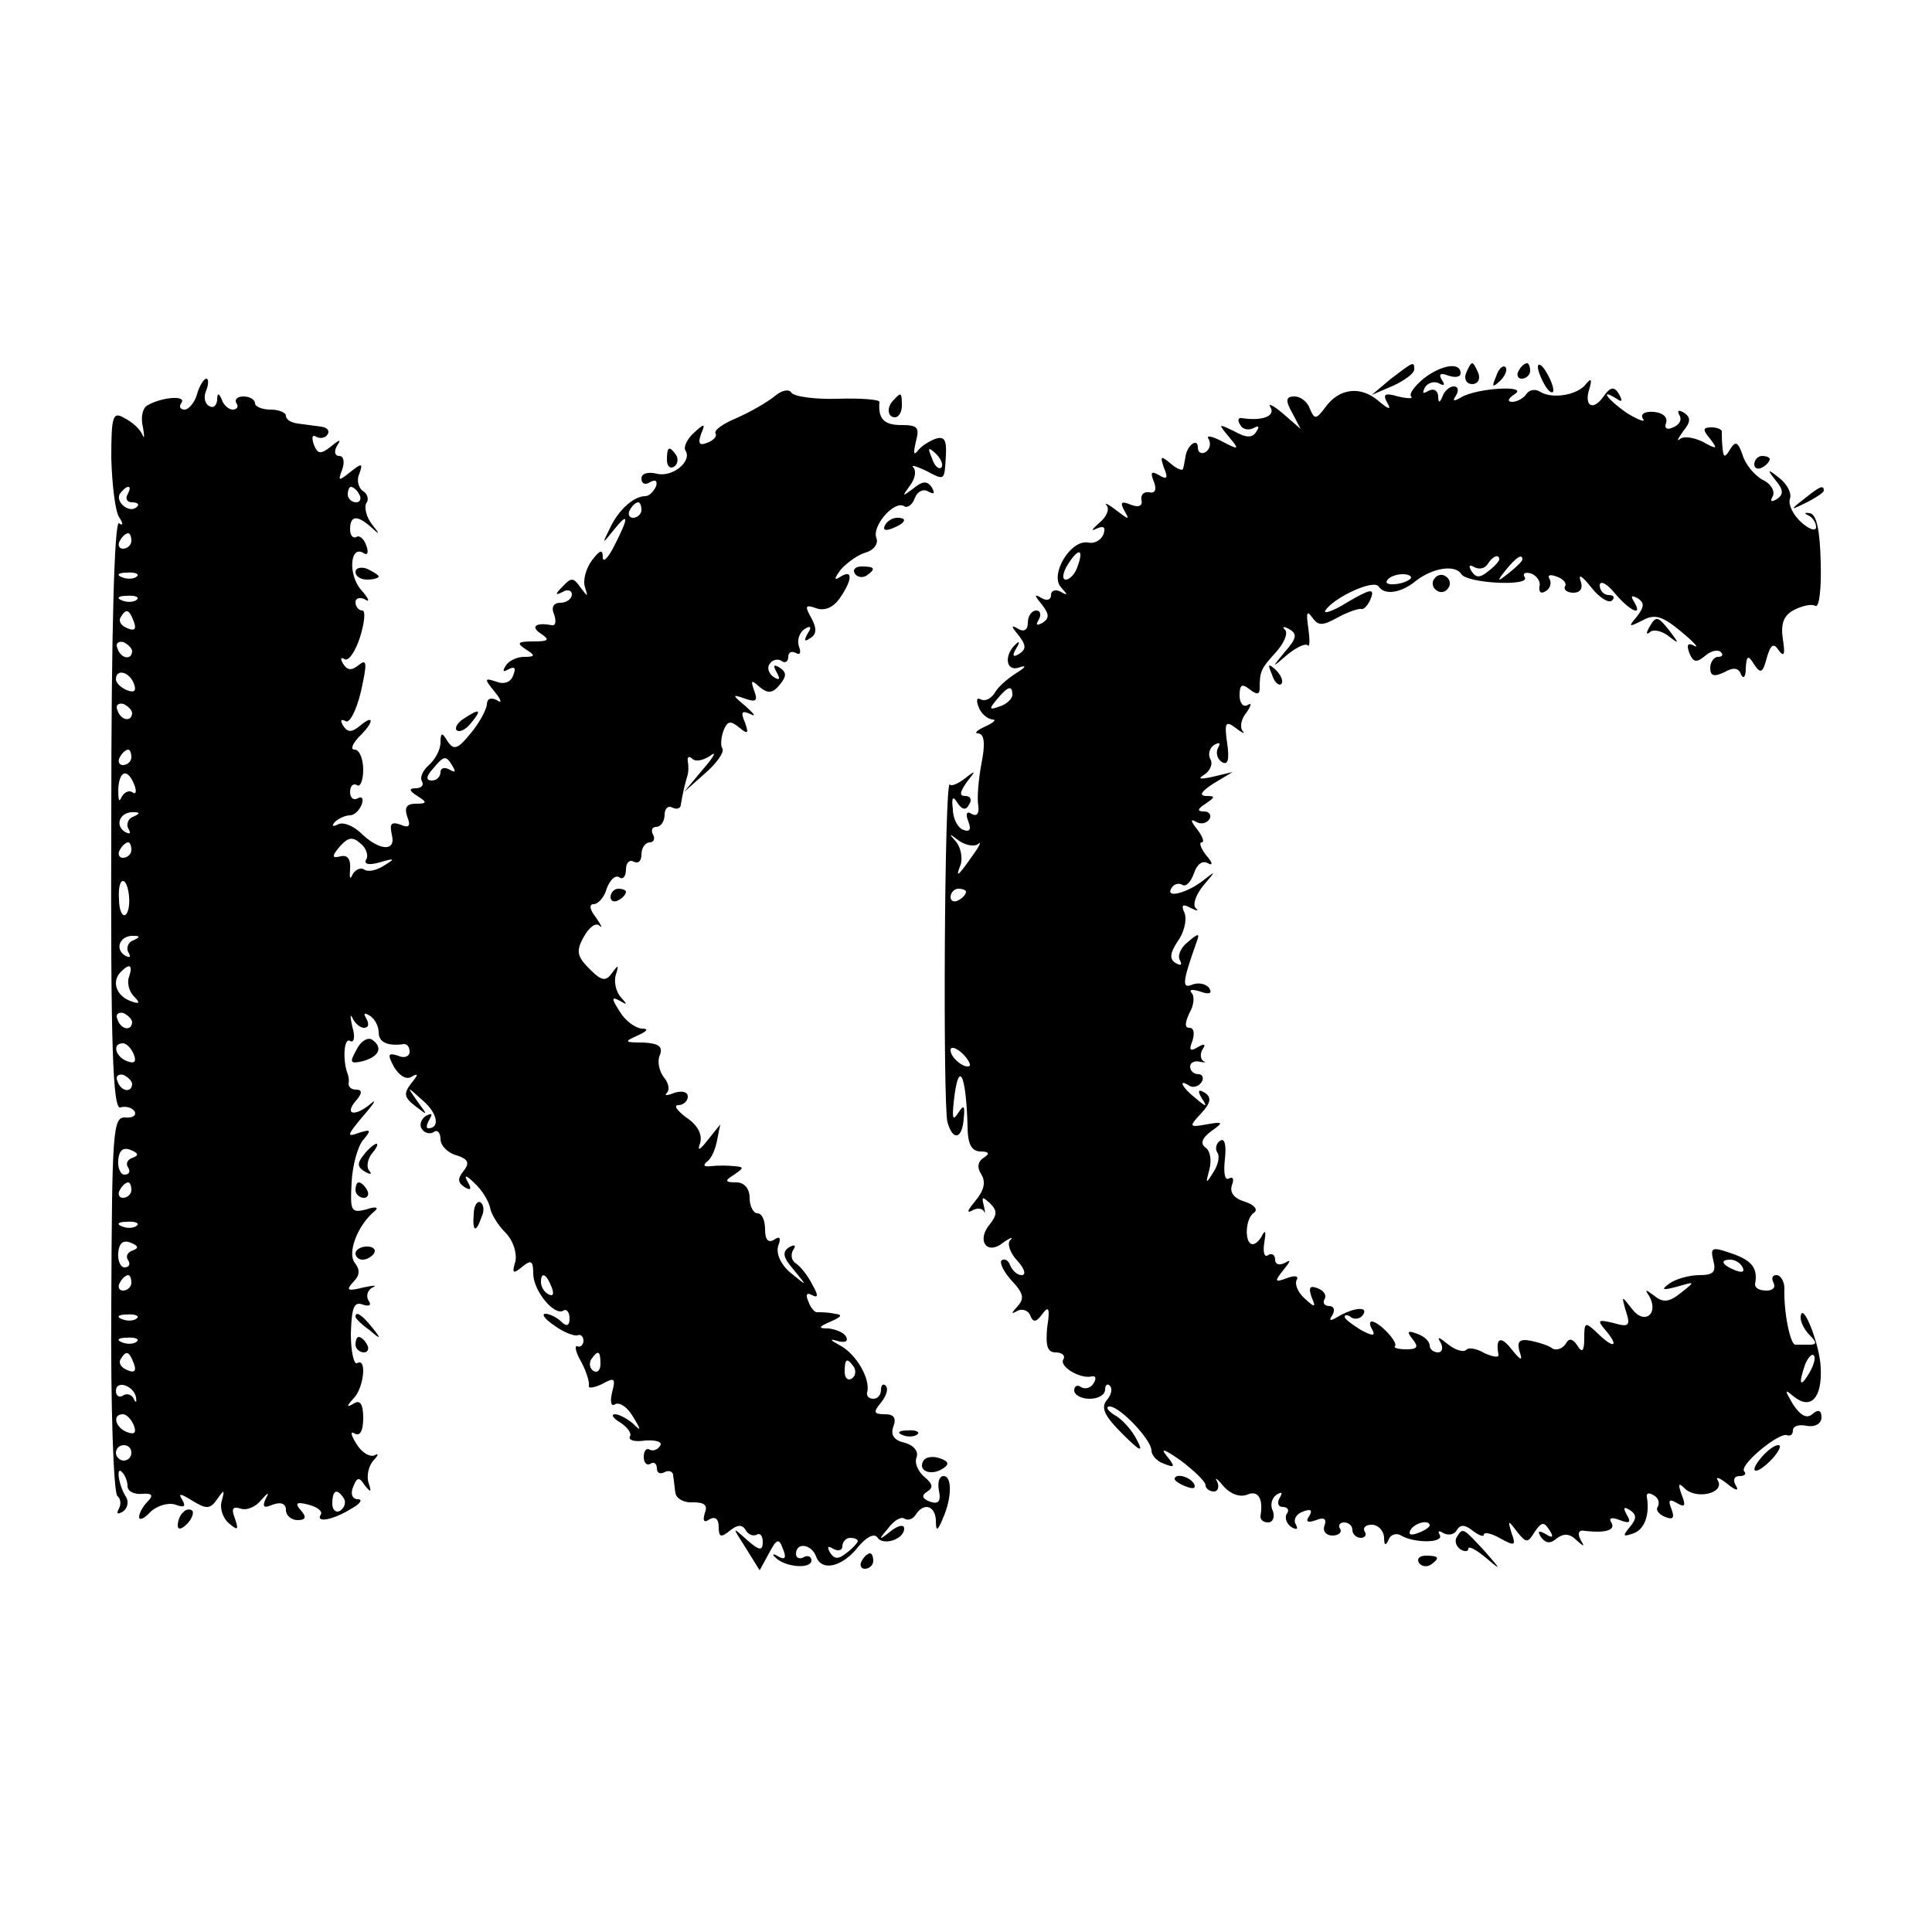
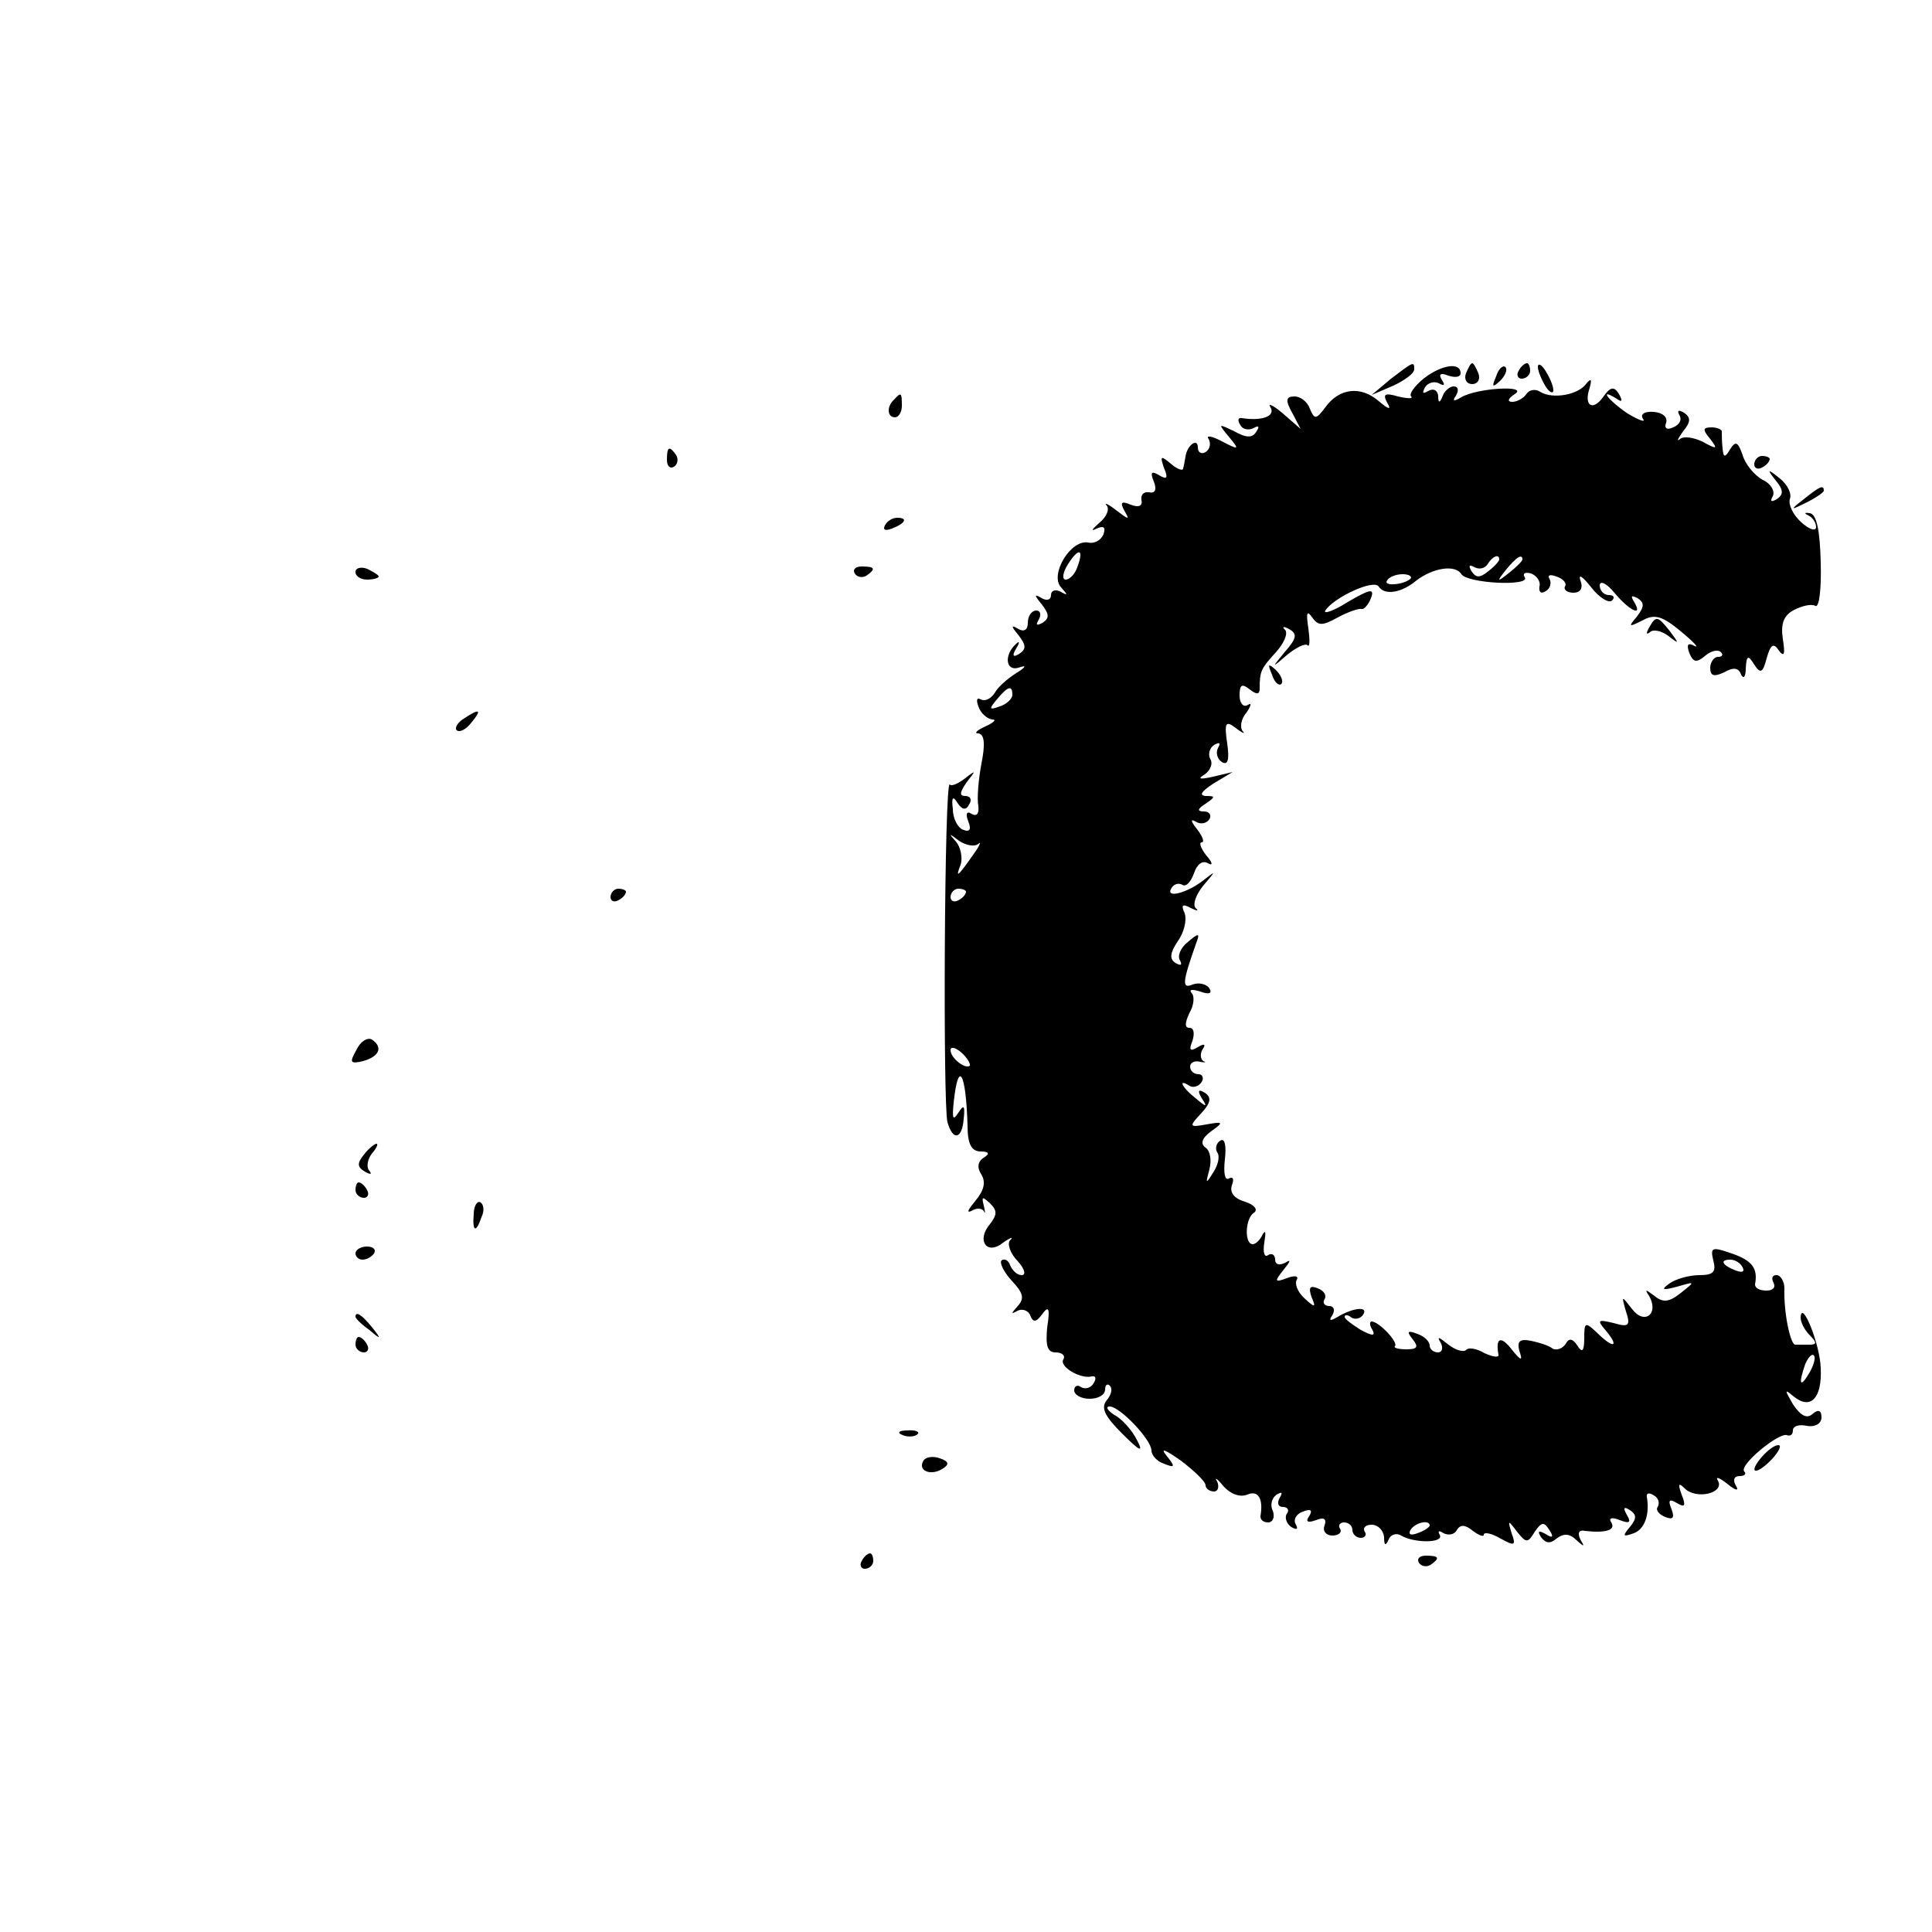
<svg xmlns="http://www.w3.org/2000/svg" version="1.0" width="250pt" height="250pt" viewBox="0 0 250 250" preserveAspectRatio="xMidYMid meet">
  <g transform="translate(0,250) scale(0.1,-0.1)" fill="#000000" stroke="none">
    <path d="M1800 2010 l-25 -21 28 12 c15 7 27 16 27 21 0 11 -1 10 -30 -12z" />
    <path d="M1842 2010 c-12 -10 -19 -20 -16 -23 3 -3 -4 -3 -17 0 -17 5 -20 3 -14 -8 6 -10 2 -9 -11 2 -23 20 -51 17 -69 -8 -12 -16 -14 -16 -20 -2 -3 9 -12 16 -20 16 -11 0 -12 -5 -3 -21 l11 -21 -23 20 c-13 11 -20 14 -16 8 7 -12 -12 -18 -37 -14 -5 1 -6 -3 -2 -9 3 -6 11 -7 17 -4 7 4 8 2 4 -4 -5 -9 -13 -9 -29 0 -21 10 -21 10 -7 -7 14 -17 14 -18 -9 -6 -13 7 -21 8 -17 3 3 -6 2 -13 -4 -17 -5 -3 -10 -1 -10 6 0 13 -14 3 -16 -12 -1 -5 -2 -12 -3 -15 0 -4 -8 -1 -16 6 -13 11 -14 10 -9 -5 6 -14 4 -16 -6 -10 -10 6 -12 4 -7 -8 4 -10 2 -16 -6 -14 -7 1 -11 -3 -10 -10 2 -8 -4 -10 -14 -6 -12 5 -14 3 -8 -8 7 -12 6 -12 -11 1 -10 8 -16 10 -12 6 4 -5 0 -15 -10 -23 -9 -8 -11 -11 -3 -7 9 4 12 2 9 -7 -3 -8 -12 -13 -20 -11 -23 4 -50 -42 -35 -58 9 -10 9 -11 0 -6 -7 4 -13 2 -13 -4 0 -6 -5 -8 -12 -4 -10 6 -10 4 0 -8 10 -13 10 -18 1 -24 -8 -4 -9 -3 -5 4 4 7 2 12 -3 12 -6 0 -11 -7 -11 -16 0 -9 -5 -12 -12 -8 -10 6 -10 4 0 -8 10 -13 10 -18 1 -24 -8 -5 -10 -3 -4 7 5 8 4 10 0 6 -16 -14 -14 -36 3 -31 11 4 10 1 -3 -7 -11 -7 -24 -18 -28 -26 -5 -7 -12 -11 -18 -8 -5 3 -6 -1 -3 -9 3 -9 11 -16 18 -17 6 0 2 -4 -9 -9 -11 -5 -15 -9 -9 -9 8 -1 9 -14 4 -39 -4 -21 -6 -46 -4 -55 1 -10 -2 -14 -9 -10 -6 4 -8 0 -4 -10 4 -10 2 -14 -6 -11 -7 2 -14 14 -14 27 -2 15 0 18 6 8 6 -9 11 -10 15 -2 4 6 2 11 -5 11 -8 0 -7 5 2 18 12 15 12 16 -2 5 -9 -7 -18 -11 -20 -8 -7 6 -9 -415 -3 -437 7 -25 19 -22 21 4 2 18 0 19 -7 8 -7 -11 -8 -7 -6 13 6 57 16 40 18 -30 0 -23 5 -33 17 -33 11 0 12 -3 4 -8 -8 -5 -9 -13 -3 -22 6 -10 3 -21 -8 -34 -9 -11 -12 -16 -5 -13 6 4 13 4 16 0 2 -5 2 -1 0 7 -3 12 -2 12 8 3 10 -10 9 -15 0 -27 -18 -21 -4 -41 17 -24 10 7 14 8 9 3 -4 -4 0 -17 10 -27 9 -10 11 -18 5 -18 -6 0 -12 6 -15 13 -2 6 -7 9 -11 6 -3 -3 3 -15 13 -26 15 -16 17 -23 8 -33 -9 -10 -9 -11 0 -6 6 3 14 0 16 -6 4 -10 8 -9 16 2 8 11 10 7 6 -18 -2 -23 0 -32 11 -32 8 0 13 -4 10 -9 -6 -9 22 -26 37 -22 5 1 6 -3 2 -9 -3 -6 -11 -8 -16 -5 -5 4 -9 1 -9 -4 0 -6 9 -11 20 -11 11 0 20 5 20 12 0 6 3 8 6 5 4 -4 2 -12 -4 -19 -8 -10 -2 -21 20 -43 24 -24 28 -25 19 -8 -6 12 -19 27 -29 32 -9 6 -12 11 -6 11 13 0 54 -43 54 -57 0 -6 7 -14 16 -17 15 -6 15 -4 3 11 -8 10 -1 7 19 -7 17 -13 32 -27 32 -32 0 -4 5 -8 11 -8 5 0 7 6 4 13 -4 6 0 4 8 -6 9 -10 21 -15 31 -11 14 6 21 -5 17 -28 0 -5 4 -8 10 -8 6 0 9 7 6 15 -4 8 -1 17 5 21 7 4 8 3 4 -4 -4 -7 -2 -12 4 -12 6 0 9 -4 5 -9 -3 -5 0 -13 6 -17 7 -4 9 -3 6 3 -4 6 0 14 9 17 10 4 13 2 8 -6 -5 -7 -2 -9 9 -5 10 4 14 2 11 -7 -3 -7 2 -13 10 -13 8 0 13 4 10 9 -3 4 0 8 5 8 6 0 11 -4 11 -10 0 -5 5 -10 11 -10 5 0 8 4 5 8 -3 5 1 9 9 9 8 0 15 -7 16 -16 0 -11 2 -12 6 -3 2 6 10 9 16 5 17 -10 56 -10 50 1 -3 5 -1 6 5 2 6 -3 14 -2 17 4 5 8 11 7 21 -1 8 -6 14 -8 14 -5 0 4 10 2 22 -5 18 -10 20 -9 14 7 -5 17 -5 18 7 2 12 -15 14 -15 23 0 9 13 12 13 19 2 6 -9 4 -11 -5 -5 -9 5 -11 4 -6 -4 6 -8 12 -9 20 -2 9 7 17 7 26 -2 10 -9 11 -9 5 1 -4 8 -2 13 6 11 27 -3 40 1 34 11 -4 6 1 7 11 3 13 -5 15 -3 9 7 -5 9 -4 11 4 6 9 -6 9 -11 0 -22 -10 -12 -9 -13 5 -8 14 5 21 24 17 47 -1 5 3 6 9 2 6 -3 8 -10 5 -15 -3 -4 2 -10 10 -13 10 -4 12 -1 8 10 -5 12 -3 14 7 8 10 -6 12 -4 6 11 -5 14 -4 16 4 8 15 -15 52 -6 43 10 -4 6 2 4 12 -4 11 -9 16 -10 11 -2 -4 7 -2 12 5 12 7 0 9 3 6 6 -7 8 44 50 55 47 5 -2 8 1 8 6 0 6 8 8 18 6 11 -2 19 3 19 11 0 9 -4 11 -12 4 -7 -6 -15 -2 -25 13 -11 19 -11 20 1 10 22 -18 37 -2 35 37 -1 31 -25 90 -26 65 0 -6 5 -16 12 -23 9 -9 9 -12 0 -12 -7 0 -15 0 -19 0 -6 0 -15 40 -14 73 0 9 -5 17 -10 17 -6 0 -7 -4 -4 -10 3 -6 -1 -10 -9 -10 -9 0 -15 3 -15 8 4 21 -4 31 -30 40 -26 9 -28 8 -24 -9 4 -15 0 -19 -18 -19 -13 0 -31 -5 -39 -11 -11 -8 -9 -9 10 -4 24 7 24 7 5 -8 -15 -12 -23 -13 -34 -4 -12 9 -13 9 -7 0 13 -23 -6 -38 -22 -17 -14 18 -14 18 -8 -3 6 -18 4 -21 -16 -15 -21 5 -22 4 -9 -11 17 -21 8 -22 -13 -1 -15 14 -16 13 -16 -8 0 -17 -3 -19 -9 -9 -6 9 -11 10 -15 2 -4 -6 -12 -9 -17 -6 -5 4 -18 8 -28 10 -15 3 -18 -1 -15 -13 5 -14 2 -13 -10 2 -14 18 -21 15 -17 -7 1 -4 -7 -3 -18 2 -10 6 -21 8 -24 4 -4 -3 -14 0 -24 8 -11 9 -14 10 -9 2 4 -7 2 -13 -3 -13 -6 0 -11 4 -11 9 0 5 -7 12 -16 15 -13 5 -14 3 -6 -7 8 -10 6 -13 -8 -13 -11 0 -17 2 -15 4 5 5 -21 32 -30 32 -3 0 -3 -5 1 -11 4 -8 0 -8 -15 0 -11 7 -21 14 -21 17 0 3 4 3 9 -1 5 -3 12 -1 15 4 7 11 -13 9 -33 -3 -10 -6 -12 -5 -7 2 4 7 2 12 -4 12 -6 0 -9 4 -6 9 3 5 -1 11 -9 14 -10 4 -12 1 -8 -11 6 -14 5 -15 -9 -2 -9 8 -13 19 -10 24 3 5 -3 6 -13 2 -16 -6 -16 -4 -4 11 9 11 10 14 2 9 -8 -4 -13 -2 -13 4 0 6 -4 9 -9 6 -5 -4 -7 4 -5 16 2 13 2 17 -2 11 -3 -7 -9 -13 -13 -13 -11 0 -10 34 2 41 5 4 0 10 -12 14 -14 4 -20 12 -17 21 3 8 2 12 -4 9 -5 -3 -7 7 -5 25 2 17 0 28 -6 24 -5 -3 -7 -10 -4 -15 4 -5 1 -17 -5 -26 -10 -16 -10 -15 -5 4 3 12 1 24 -5 28 -7 5 -5 12 7 21 17 12 16 13 -6 9 -22 -4 -23 -3 -7 14 13 14 14 21 5 27 -8 5 -10 3 -4 -7 8 -12 6 -12 -8 0 -18 14 -23 26 -8 16 5 -3 12 -1 16 5 3 5 1 10 -4 10 -6 0 -11 4 -11 10 0 5 6 8 13 6 6 -1 9 -1 4 1 -4 3 -4 10 -1 15 5 7 2 8 -6 3 -10 -6 -12 -4 -7 8 3 10 2 17 -4 17 -6 0 -6 6 0 19 6 10 7 22 3 26 -4 5 1 5 11 2 11 -4 16 -3 12 4 -4 6 -14 8 -22 5 -14 -6 -13 3 5 54 5 13 3 13 -11 1 -9 -7 -14 -18 -10 -24 3 -6 1 -7 -6 -3 -8 5 -7 13 3 28 8 11 12 27 9 36 -5 11 -3 13 8 7 8 -4 11 -4 6 0 -4 5 1 18 10 29 17 20 17 20 -1 6 -21 -16 -49 -23 -40 -9 3 5 9 7 14 4 5 -3 11 4 15 15 4 12 11 17 18 13 7 -4 6 1 -2 10 -7 9 -10 17 -6 17 4 0 1 8 -6 17 -8 10 -9 14 -2 10 6 -4 14 -3 18 3 3 5 0 10 -7 10 -9 0 -9 3 2 10 13 9 13 10 0 10 -9 1 -5 6 10 16 l25 15 -25 -6 c-18 -4 -21 -3 -11 3 7 5 11 14 7 20 -3 6 -1 14 5 18 7 4 9 3 5 -4 -3 -6 -1 -14 5 -18 8 -5 10 3 7 24 -4 27 -2 30 11 20 9 -7 13 -8 9 -4 -4 5 -2 16 5 24 6 9 7 13 2 10 -6 -4 -11 2 -11 12 0 14 3 16 13 8 9 -7 13 -7 13 1 0 23 2 26 21 47 10 11 16 24 12 29 -5 4 -2 5 5 1 11 -6 10 -12 -5 -29 -18 -22 -18 -22 3 -4 11 9 23 15 26 12 3 -3 3 7 1 22 -3 20 -2 24 5 14 8 -11 13 -11 33 0 13 7 27 12 31 11 3 -1 9 6 12 14 5 13 -1 12 -30 -5 -19 -12 -32 -16 -29 -11 11 17 63 41 69 31 8 -12 30 -8 49 8 21 16 50 21 58 8 8 -12 90 -16 82 -4 -3 5 0 7 8 5 8 -3 13 -11 11 -17 -1 -7 2 -10 8 -6 6 3 8 11 5 16 -3 5 1 6 9 3 9 -3 14 -9 11 -13 -2 -4 3 -8 11 -8 9 0 13 6 9 16 -3 9 3 5 14 -9 11 -14 23 -21 27 -17 4 4 2 7 -4 7 -7 0 -12 6 -12 13 1 6 9 2 19 -10 20 -24 38 -32 25 -11 -4 7 -3 8 5 4 9 -6 9 -11 -1 -24 -11 -13 -11 -14 7 -5 16 9 26 6 50 -14 17 -14 24 -22 18 -19 -9 5 -11 2 -7 -9 5 -12 9 -13 20 -4 8 7 17 9 21 5 3 -3 2 -6 -4 -6 -5 0 -10 -7 -10 -14 0 -11 5 -12 18 -6 12 7 19 6 22 -3 3 -6 6 -3 6 8 1 17 3 18 11 5 8 -12 11 -11 16 8 5 18 9 21 16 10 7 -9 8 -4 5 15 -3 20 1 31 15 38 10 5 22 8 27 5 5 -3 8 22 7 56 -1 41 -5 62 -14 64 -7 1 -8 0 -2 -3 5 -2 10 -9 10 -15 0 -6 -9 -3 -19 6 -11 10 -17 23 -15 30 3 7 -3 19 -13 27 -16 13 -17 12 -5 -3 10 -12 10 -18 1 -24 -7 -4 -9 -3 -5 4 3 6 -2 16 -13 21 -11 6 -23 21 -26 32 -6 17 -9 19 -16 8 -7 -12 -9 -11 -10 1 -1 8 -1 18 -1 21 1 3 -6 6 -13 6 -12 0 -12 -3 -2 -15 10 -13 9 -14 -9 -4 -12 6 -25 8 -30 4 -5 -4 -3 0 4 10 10 12 10 18 1 24 -7 4 -9 3 -6 -3 4 -6 0 -13 -8 -16 -8 -4 -12 -1 -9 6 2 7 -4 13 -16 14 -12 1 -18 -3 -14 -9 4 -5 -5 -2 -20 7 -25 17 -38 34 -14 19 7 -5 8 -3 3 6 -6 10 -11 10 -20 -3 -14 -20 -26 -12 -18 11 3 11 2 13 -4 6 -10 -15 -44 -21 -60 -11 -6 4 -14 3 -18 -3 -3 -5 -12 -10 -18 -10 -7 0 -6 4 3 10 19 12 -49 8 -69 -4 -10 -6 -12 -5 -7 2 4 7 3 12 -3 12 -5 0 -12 -6 -14 -12 -4 -10 -6 -10 -6 0 -1 7 -6 10 -13 6 -7 -4 -8 -3 -4 5 4 6 12 8 18 5 7 -4 8 -2 4 4 -5 8 -2 10 8 6 9 -3 16 -2 16 3 0 15 -25 11 -48 -7z m-448 -244 c-3 -9 -10 -16 -15 -16 -5 0 -4 9 3 20 14 22 21 20 12 -4z m546 10 c0 -2 -6 -9 -14 -15 -11 -9 -16 -9 -22 0 -4 7 -3 9 4 5 6 -3 13 -2 17 4 6 10 15 14 15 6z m30 0 c0 -2 -8 -10 -17 -17 -16 -13 -17 -12 -4 4 13 16 21 21 21 13z m-145 -25 c-9 -8 -36 -10 -30 -2 2 4 11 8 20 8 8 0 13 -3 10 -6z m-515 -150 c0 -5 -7 -12 -16 -15 -14 -5 -15 -4 -4 9 14 17 20 19 20 6z m-44 -193 c4 4 2 -2 -6 -13 -21 -30 -24 -32 -17 -14 3 9 0 23 -6 30 -10 11 -9 11 4 1 9 -6 20 -8 25 -4z m-16 -62 c0 -3 -4 -8 -10 -11 -5 -3 -10 -1 -10 4 0 6 5 11 10 11 6 0 10 -2 10 -4z m5 -225 c-6 -5 -25 10 -25 20 0 5 6 4 14 -3 8 -7 12 -15 11 -17z m1000 -261 c3 -6 -1 -7 -9 -4 -18 7 -21 14 -7 14 6 0 13 -4 16 -10z m86 -137 c-12 -20 -14 -14 -5 12 4 9 9 14 11 11 3 -2 0 -13 -6 -23z m-491 -197 c0 -2 -7 -7 -16 -10 -8 -3 -12 -2 -9 4 6 10 25 14 25 6z" />
    <path d="M1897 2017 c-3 -8 1 -14 8 -14 7 0 11 6 8 14 -3 7 -6 13 -8 13 -2 0 -5 -6 -8 -13z" />
    <path d="M1936 2013 c-6 -14 -5 -15 5 -6 7 7 10 15 7 18 -3 3 -9 -2 -12 -12z" />
    <path d="M1965 2020 c-3 -5 -1 -10 4 -10 6 0 11 5 11 10 0 6 -2 10 -4 10 -3 0 -8 -4 -11 -10z" />
    <path d="M1990 2025 c0 -5 5 -17 10 -25 5 -8 10 -10 10 -5 0 6 -5 17 -10 25 -5 8 -10 11 -10 5z" />
-     <path d="M255 1990 c-3 -11 -11 -20 -16 -20 -6 0 -8 4 -4 9 6 10 -27 7 -45 -4 -6 -4 -8 -16 -5 -28 2 -12 2 -16 -1 -9 -3 7 -13 16 -23 21 -15 9 -17 3 -17 -52 1 -34 5 -68 10 -76 6 -9 5 -12 0 -8 -6 3 -10 -141 -10 -378 -1 -300 2 -382 12 -378 6 2 15 0 18 -5 3 -5 -2 -9 -12 -8 -16 1 -17 -18 -18 -242 -1 -133 3 -245 8 -248 4 -3 5 -10 2 -16 -4 -7 -2 -8 5 -4 6 4 8 13 4 19 -10 16 -13 41 -5 32 4 -4 7 -12 7 -18 0 -7 9 -11 19 -10 13 1 15 -2 7 -10 -6 -6 -11 -15 -11 -20 0 -5 7 -2 15 7 9 8 23 12 32 9 11 -4 14 -3 9 6 -6 9 -3 9 13 -1 18 -11 23 -11 32 2 9 13 10 13 6 -2 -3 -9 1 -22 9 -29 12 -10 13 -9 8 6 -5 13 -3 16 7 13 8 -3 20 2 27 11 9 10 11 11 6 2 -5 -11 -3 -13 9 -8 11 4 17 1 17 -7 0 -7 7 -13 15 -13 11 0 12 4 4 13 -8 9 -5 11 10 7 12 -3 19 -9 16 -13 -7 -11 16 -7 40 8 11 6 15 12 8 12 -7 0 -10 7 -6 16 5 13 8 13 15 2 8 -10 9 -9 5 3 -3 9 0 22 6 29 7 7 7 10 2 7 -6 -3 -17 3 -24 15 -7 11 -8 17 -2 13 7 -4 11 4 11 20 0 18 -4 24 -12 19 -10 -6 -10 -4 0 7 13 14 17 53 4 45 -4 -2 -8 15 -8 38 1 34 4 42 15 38 9 -3 12 -1 8 5 -4 6 -1 14 5 17 7 3 2 3 -12 0 -20 -5 -23 -4 -13 7 9 9 9 16 2 25 -10 13 4 49 26 67 6 5 0 6 -11 2 -20 -5 -21 -2 -19 35 1 22 8 47 15 55 11 13 10 14 -6 9 -16 -6 -15 -3 6 22 14 16 18 23 10 16 -20 -17 -35 -15 -20 3 9 10 9 15 1 15 -6 0 -10 3 -10 8 1 4 0 9 -1 12 -7 18 -5 48 3 43 5 -3 7 5 3 18 -3 13 -3 18 0 12 3 -7 10 -13 15 -13 6 0 7 5 3 12 -4 7 -3 8 4 4 7 -4 12 -14 12 -22 0 -13 12 -18 33 -15 4 0 7 -4 7 -10 0 -6 -7 -9 -15 -5 -13 4 -14 2 -5 -15 7 -11 16 -17 23 -12 9 5 8 2 -1 -9 -10 -13 -9 -18 5 -29 17 -13 17 -13 3 6 -14 20 -14 20 7 1 19 -16 23 -36 7 -36 -3 0 -2 5 2 12 4 7 3 8 -5 4 -6 -4 -9 -12 -5 -17 3 -5 10 -7 15 -4 5 4 9 -1 9 -9 0 -8 9 -18 21 -21 15 -5 17 -10 9 -20 -8 -10 -8 -15 1 -21 8 -5 10 -3 4 7 -5 9 -2 9 9 -2 10 -9 18 -23 20 -31 1 -8 10 -23 20 -33 10 -10 15 -26 13 -37 -5 -16 -3 -17 9 -7 11 9 14 8 14 -9 0 -22 27 -55 39 -48 4 3 8 -2 8 -10 0 -10 -4 -11 -11 -4 -5 5 -15 10 -20 10 -6 0 -1 -7 11 -15 12 -9 26 -14 30 -13 4 2 8 -1 8 -7 0 -5 -4 -9 -8 -7 -4 1 -2 -8 5 -20 7 -13 11 -27 10 -31 -1 -4 6 -3 17 2 16 9 18 8 13 -11 -3 -12 -1 -19 4 -15 6 3 16 -4 23 -16 11 -18 11 -20 0 -9 -7 6 -18 12 -23 12 -6 0 -3 -5 7 -11 9 -6 15 -14 12 -18 -2 -5 7 -7 20 -5 14 1 23 -2 19 -7 -3 -5 -9 -7 -13 -5 -4 3 -8 -1 -8 -9 0 -8 4 -12 9 -9 4 3 8 0 8 -6 0 -6 4 -8 10 -5 5 3 11 1 11 -4 1 -6 2 -17 3 -23 1 -7 11 -13 23 -12 15 0 19 -4 15 -14 -3 -10 -1 -13 6 -8 7 4 12 1 12 -10 0 -13 3 -14 14 -5 10 8 16 9 21 1 3 -6 10 -8 14 -6 4 3 8 -1 8 -9 0 -12 -4 -12 -20 2 -20 18 -20 18 -2 -10 l18 -29 12 22 c10 19 13 20 18 6 5 -12 3 -15 -6 -10 -6 4 -9 3 -4 -1 12 -13 47 -16 47 -4 0 5 -5 7 -10 4 -5 -3 -10 -1 -10 4 0 16 20 13 26 -3 7 -20 34 -14 55 13 10 12 20 17 24 12 7 -12 35 -3 35 11 0 6 -8 4 -17 -3 -16 -13 -17 -12 -4 3 7 10 17 16 21 13 5 -3 11 -1 15 5 10 16 25 12 26 -7 0 -15 2 -15 9 2 12 27 12 55 1 55 -6 0 -8 -9 -6 -19 3 -14 -1 -18 -12 -14 -10 4 -11 8 -3 13 8 5 7 10 -4 19 -8 7 -13 18 -10 25 3 8 -4 16 -15 19 -14 3 -19 10 -15 21 4 11 1 16 -11 16 -15 0 -15 3 -5 15 7 9 10 18 6 22 -3 3 -6 1 -6 -5 0 -7 -4 -12 -10 -12 -5 0 -9 3 -8 8 5 17 -14 50 -35 61 -13 7 -14 9 -4 6 10 -3 15 -1 12 5 -3 6 -14 10 -23 11 -14 0 -13 2 3 9 14 6 16 9 5 10 -8 2 -18 2 -22 2 -3 -1 -9 5 -12 14 -4 9 -2 12 5 8 8 -4 8 0 0 14 -6 12 -16 24 -21 27 -6 4 -7 11 -4 17 5 7 2 8 -5 4 -9 -6 -8 -13 6 -29 18 -22 18 -22 -4 -4 -13 11 -19 25 -16 35 4 10 2 13 -5 8 -8 -5 -12 0 -12 13 0 12 -4 21 -10 21 -5 0 -10 9 -10 20 0 12 -7 20 -17 20 -15 0 -16 2 -3 10 13 9 13 10 0 11 -8 1 -22 1 -30 0 -9 -1 -11 1 -5 6 6 4 11 17 13 28 l4 20 -16 -20 c-11 -14 -14 -15 -10 -4 3 11 -3 23 -18 33 -12 9 -17 16 -10 16 6 0 12 5 12 11 0 6 -7 8 -17 5 -10 -4 -14 -4 -10 0 4 4 2 13 -4 20 -6 8 -9 21 -5 29 4 11 -2 15 -22 16 -24 0 -25 1 -7 9 13 6 15 9 5 9 -8 1 -21 10 -28 22 -11 17 -11 20 0 14 10 -6 10 -5 1 5 -6 7 -9 20 -6 29 4 13 3 13 -5 2 -8 -11 -13 -11 -29 5 -16 16 -18 23 -8 41 7 13 16 20 21 15 4 -4 2 1 -5 11 -8 10 -9 17 -3 17 6 0 14 9 17 20 4 11 11 18 16 15 5 -4 9 1 9 10 0 9 5 13 10 10 6 -3 10 1 10 9 0 9 5 16 11 16 5 0 7 5 4 10 -3 6 -1 10 4 10 6 0 11 7 11 16 0 8 5 12 10 9 6 -3 11 -1 11 4 2 12 5 26 9 39 1 4 1 12 0 17 -1 6 2 7 6 3 4 -4 14 -2 23 4 9 7 5 -1 -9 -17 l-25 -30 27 24 c15 13 25 27 23 32 -3 4 -2 14 1 23 5 13 9 14 20 5 12 -10 13 -8 8 6 -6 14 -4 16 7 11 8 -4 5 0 -6 10 -18 15 -18 16 -1 10 14 -5 17 -3 12 10 -5 14 -4 15 7 5 11 -9 17 -8 26 3 9 11 9 16 0 22 -8 5 -9 3 -4 -6 5 -9 4 -11 -4 -6 -6 4 -9 12 -5 17 3 5 10 7 15 4 5 -4 9 -1 9 5 0 6 4 8 10 5 5 -3 7 0 4 8 -3 8 0 18 7 23 8 5 10 3 4 -6 -5 -9 -4 -11 3 -6 9 5 9 13 2 26 -9 16 -8 18 6 13 11 -4 22 1 30 12 17 24 18 39 2 29 -9 -6 -9 -3 0 9 8 9 22 19 32 22 11 3 17 12 14 19 -6 15 23 49 36 41 4 -3 11 2 14 11 3 8 11 12 17 8 8 -4 9 -3 5 5 -6 9 -12 9 -24 -1 -15 -11 -15 -11 -5 3 7 9 9 19 5 24 -4 4 3 2 16 -4 25 -13 24 -14 26 20 1 20 -2 25 -14 21 -8 -3 -19 -10 -23 -16 -5 -6 -5 -1 -2 12 5 19 3 22 -19 22 -22 0 -30 8 -28 30 0 3 -24 5 -54 4 -30 -1 -57 3 -60 8 -3 5 -13 3 -22 -5 -10 -8 -31 -20 -49 -28 -17 -7 -30 -16 -27 -20 2 -4 -3 -9 -11 -12 -10 -4 -12 -1 -8 11 6 14 5 15 -9 2 -9 -8 -14 -19 -11 -23 9 -14 -17 -35 -37 -30 -12 3 -20 0 -20 -6 0 -7 5 -9 11 -5 7 4 10 2 8 -5 -3 -7 -9 -13 -14 -13 -15 0 -35 -18 -46 -42 -10 -20 -10 -21 5 -2 20 25 20 17 1 -20 -8 -16 -15 -23 -15 -15 0 11 -4 9 -14 -4 -8 -11 -12 -26 -9 -35 4 -13 4 -13 -6 0 -9 13 -12 13 -23 1 -10 -10 -10 -12 0 -7 6 4 12 2 12 -3 0 -6 -7 -11 -15 -11 -9 0 -12 -6 -8 -15 3 -9 2 -15 -3 -14 -21 4 -28 -2 -14 -11 12 -8 10 -10 -10 -10 -20 0 -22 -2 -10 -10 13 -8 13 -10 -2 -10 -9 0 -20 -5 -24 -12 -4 -7 -3 -8 4 -4 8 4 10 2 6 -8 -3 -9 -12 -12 -22 -8 -15 5 -16 4 -2 -13 9 -11 10 -16 3 -11 -8 4 -13 2 -13 -6 -1 -7 -10 -24 -21 -37 -17 -21 -22 -22 -30 -10 -7 12 -9 11 -9 -2 0 -9 -7 -22 -15 -29 -8 -7 -12 -16 -9 -21 3 -5 -1 -9 -8 -9 -9 0 -9 -3 2 -10 13 -8 13 -10 -2 -10 -12 0 -15 -5 -11 -17 5 -12 2 -15 -9 -10 -12 4 -14 1 -11 -13 6 -23 -17 -21 -41 3 -10 9 -23 14 -29 10 -7 -3 -8 -2 -4 3 5 5 14 9 20 9 5 0 12 6 15 14 3 8 0 11 -5 8 -5 -3 -10 0 -10 8 0 8 4 12 9 9 4 -3 8 6 8 20 0 14 -5 26 -11 26 -6 0 -3 7 5 16 20 19 21 31 2 15 -11 -9 -16 -9 -22 0 -4 7 -3 9 3 6 5 -4 14 13 20 38 8 36 8 43 -2 35 -10 -8 -15 -8 -21 1 -4 7 -3 9 2 6 5 -3 14 10 20 29 6 19 7 34 3 34 -5 0 -9 5 -9 11 0 5 6 7 13 3 6 -4 4 2 -6 13 -17 20 -14 59 4 47 5 -3 6 2 3 10 -3 9 -9 14 -13 11 -4 -2 -8 2 -8 10 0 18 9 19 27 3 12 -11 12 -10 1 4 -7 9 -10 22 -7 27 4 5 1 13 -5 16 -5 4 -8 14 -4 22 5 14 3 14 -12 2 -15 -12 -16 -12 -10 4 3 9 2 17 -4 17 -6 0 -7 6 -3 13 6 9 4 9 -8 -1 -13 -10 -17 -10 -22 3 -3 9 -2 13 3 10 5 -3 12 -2 15 3 3 5 -1 9 -9 10 -8 1 -22 3 -30 4 -8 1 -15 5 -15 10 0 4 -9 8 -20 8 -11 0 -20 4 -20 8 0 5 -7 9 -15 9 -8 0 -12 -4 -9 -9 3 -4 1 -8 -5 -8 -5 0 -12 6 -14 13 -4 9 -6 9 -6 -1 -1 -7 -5 -11 -11 -7 -5 3 -7 12 -3 20 3 8 3 15 0 15 -3 0 -9 -9 -12 -20z m963 -95 c-3 -3 -9 2 -12 12 -6 14 -5 15 5 6 7 -7 10 -15 7 -18z m-1053 -35 c-3 -5 -1 -10 6 -10 7 0 10 -3 6 -6 -9 -9 -28 6 -22 17 4 5 8 9 11 9 3 0 2 -4 -1 -10z m300 0 c3 -5 1 -10 -4 -10 -6 0 -11 5 -11 10 0 6 2 10 4 10 3 0 8 -4 11 -10z m365 -20 c0 -5 -5 -10 -11 -10 -5 0 -7 5 -4 10 3 6 8 10 11 10 2 0 4 -4 4 -10z m-660 -40 c0 -5 -5 -10 -11 -10 -5 0 -7 5 -4 10 3 6 8 10 11 10 2 0 4 -4 4 -10z m7 -46 c-3 -3 -12 -4 -19 -1 -8 3 -5 6 6 6 11 1 17 -2 13 -5z m0 -30 c-3 -3 -12 -4 -19 -1 -8 3 -5 6 6 6 11 1 17 -2 13 -5z m-4 -28 c4 -10 1 -13 -8 -9 -8 3 -12 9 -9 14 7 12 11 11 17 -5z m-2 -39 c-1 -12 -15 -9 -19 4 -3 6 1 10 8 8 6 -3 11 -8 11 -12z m2 -41 c4 -10 1 -13 -9 -9 -7 3 -14 9 -14 14 0 14 17 10 23 -5z m-2 -39 c-1 -12 -15 -9 -19 4 -3 6 1 10 8 8 6 -3 11 -8 11 -12z m-1 -57 c0 -5 -5 -10 -11 -10 -5 0 -7 5 -4 10 3 6 8 10 11 10 2 0 4 -4 4 -10z m416 -12 c4 -7 3 -8 -4 -4 -7 4 -12 2 -12 -3 0 -6 -5 -11 -11 -11 -8 0 -8 5 1 15 15 18 17 18 26 3z m-412 -24 c3 -8 2 -13 -3 -9 -5 3 -11 -1 -14 -7 -3 -7 -4 -3 -4 10 1 25 12 29 21 6z m-2 -41 c-6 -2 -9 -10 -6 -15 4 -7 2 -8 -5 -4 -13 9 -5 26 12 25 9 0 8 -2 -1 -6z m302 -55 c-4 -6 3 -8 17 -4 20 6 21 5 6 -4 -9 -6 -21 -9 -26 -5 -5 3 -12 -1 -15 -7 -3 -7 -4 -4 -3 7 1 13 -3 19 -12 17 -12 -3 -12 0 -1 13 10 11 16 13 26 4 8 -6 11 -16 8 -21z m-304 12 c0 -5 -5 -10 -11 -10 -5 0 -7 5 -4 10 3 6 8 10 11 10 2 0 4 -4 4 -10z m-3 -60 c1 -11 -1 -22 -5 -24 -4 -2 -8 7 -8 20 -1 13 1 24 5 24 4 0 7 -9 8 -20z m5 -57 c-6 -2 -9 -10 -6 -15 4 -7 2 -8 -5 -4 -13 9 -5 26 12 25 9 0 8 -2 -1 -6z m-5 -47 c-3 -7 0 -19 6 -25 9 -9 8 -11 -5 -6 -18 7 -24 26 -11 38 11 11 15 8 10 -7z m4 -59 c-1 -12 -15 -9 -19 4 -3 6 1 10 8 8 6 -3 11 -8 11 -12z m2 -41 c4 -10 1 -13 -9 -9 -15 6 -19 23 -5 23 5 0 11 -7 14 -14z m-2 -39 c-1 -12 -15 -9 -19 4 -3 6 1 10 8 8 6 -3 11 -8 11 -12z m1 -95 c-7 -2 -10 -8 -6 -13 3 -5 1 -9 -5 -9 -5 0 -9 9 -8 19 1 12 6 17 16 13 10 -4 11 -7 3 -10z m-2 -42 c0 -5 -5 -10 -11 -10 -5 0 -7 5 -4 10 3 6 8 10 11 10 2 0 4 -4 4 -10z m7 -46 c-3 -3 -12 -4 -19 -1 -8 3 -5 6 6 6 11 1 17 -2 13 -5z m-5 -32 c-7 -2 -10 -8 -6 -13 3 -5 1 -9 -5 -9 -5 0 -9 9 -8 19 1 12 6 17 16 13 10 -4 11 -7 3 -10z m-2 -42 c0 -5 -5 -10 -11 -10 -5 0 -7 5 -4 10 3 6 8 10 11 10 2 0 4 -4 4 -10z m544 -6 c3 -8 2 -12 -4 -9 -6 3 -10 10 -10 16 0 14 7 11 14 -7z m-537 -40 c-3 -3 -12 -4 -19 -1 -8 3 -5 6 6 6 11 1 17 -2 13 -5z m0 -30 c-3 -3 -12 -4 -19 -1 -8 3 -5 6 6 6 11 1 17 -2 13 -5z m-4 -28 c4 -10 1 -13 -8 -9 -8 3 -12 9 -9 14 7 12 11 11 17 -5z m604 -1 c0 -8 -4 -12 -9 -9 -5 3 -6 10 -3 15 9 13 12 11 12 -6z m328 -4 c3 -5 2 -12 -3 -15 -5 -3 -9 1 -9 9 0 17 3 19 12 6z m-929 -39 c1 -7 0 -8 -3 -2 -2 5 -9 8 -14 4 -5 -3 -9 0 -9 6 0 15 23 7 26 -8z m-3 -36 c4 -10 1 -13 -9 -9 -15 6 -19 23 -5 23 5 0 11 -7 14 -14z m-3 -36 c0 -5 -4 -10 -10 -10 -5 0 -10 5 -10 10 0 6 5 10 10 10 6 0 10 -4 10 -10z m275 -59 c3 -5 1 -12 -5 -16 -5 -3 -10 1 -10 9 0 18 6 21 15 7z m665 -55 c0 -2 -6 -9 -14 -15 -11 -9 -16 -9 -22 0 -4 8 -3 9 4 5 7 -4 12 -2 12 3 0 6 5 11 10 11 6 0 10 -2 10 -4z" />
    <path d="M1157 1983 c-10 -9 -9 -23 1 -23 5 0 9 7 9 15 0 17 -1 18 -10 8z" />
    <path d="M863 1905 c0 -8 4 -12 9 -9 5 3 6 10 3 15 -9 13 -12 11 -12 -6z" />
    <path d="M2270 1899 c0 -5 5 -7 10 -4 6 3 10 8 10 11 0 2 -4 4 -10 4 -5 0 -10 -5 -10 -11z" />
    <path d="M2334 1854 c-18 -14 -18 -15 4 -4 12 6 22 13 22 15 0 8 -5 6 -26 -11z" />
    <path d="M1145 1820 c-3 -6 1 -7 9 -4 18 7 21 14 7 14 -6 0 -13 -4 -16 -10z" />
    <path d="M460 1760 c0 -6 7 -10 15 -10 8 0 15 2 15 4 0 2 -7 6 -15 10 -8 3 -15 1 -15 -4z" />
    <path d="M1106 1758 c3 -5 10 -6 15 -3 13 9 11 12 -6 12 -8 0 -12 -4 -9 -9z" />
-     <path d="M1856 1751 c-4 -5 -2 -12 3 -15 5 -4 12 -2 15 3 4 5 2 12 -3 15 -5 4 -12 2 -15 -3z" />
    <path d="M2134 1688 c-4 -7 -4 -10 1 -6 4 4 15 2 24 -5 14 -11 14 -10 2 6 -16 20 -18 21 -27 5z" />
    <path d="M1646 1627 c3 -10 9 -15 12 -12 3 3 0 11 -7 18 -10 9 -11 8 -5 -6z" />
    <path d="M600 1570 c-8 -5 -12 -12 -9 -15 4 -3 12 1 19 10 14 17 11 19 -10 5z" />
    <path d="M790 1339 c0 -5 5 -7 10 -4 6 3 10 8 10 11 0 2 -4 4 -10 4 -5 0 -10 -5 -10 -11z" />
    <path d="M461 1141 c-9 -16 -8 -18 9 -14 21 6 26 18 11 28 -6 3 -15 -3 -20 -14z" />
    <path d="M471 1006 c-9 -11 -9 -16 1 -22 7 -4 10 -4 6 1 -4 4 -3 14 3 22 6 7 9 13 6 13 -2 0 -10 -6 -16 -14z" />
    <path d="M460 960 c0 -5 5 -10 11 -10 5 0 7 5 4 10 -3 6 -8 10 -11 10 -2 0 -4 -4 -4 -10z" />
    <path d="M613 929 c-2 -23 3 -25 10 -4 4 8 3 16 -1 19 -4 3 -9 -4 -9 -15z" />
    <path d="M460 878 c0 -4 4 -8 9 -8 6 0 12 4 15 8 3 5 -1 9 -9 9 -8 0 -15 -4 -15 -9z" />
    <path d="M460 796 c0 -2 8 -10 18 -17 15 -13 16 -12 3 4 -13 16 -21 21 -21 13z" />
    <path d="M460 760 c0 -5 5 -10 11 -10 5 0 7 5 4 10 -3 6 -8 10 -11 10 -2 0 -4 -4 -4 -10z" />
    <path d="M1168 643 c7 -3 16 -2 19 1 4 3 -2 6 -13 5 -11 0 -14 -3 -6 -6z" />
    <path d="M2280 615 c-19 -22 -8 -25 13 -3 9 10 13 18 8 18 -5 0 -14 -7 -21 -15z" />
    <path d="M1195 610 c-8 -13 9 -20 24 -11 10 6 9 10 -3 14 -8 3 -18 2 -21 -3z" />
-     <path d="M1520 586 c0 -2 7 -7 16 -10 8 -3 12 -2 9 4 -6 10 -25 14 -25 6z" />
-     <path d="M237 543 c-4 -3 -7 -11 -7 -17 0 -6 5 -5 12 2 6 6 9 14 7 17 -3 3 -9 2 -12 -2z" />
-     <path d="M1885 511 c-3 -5 -1 -12 5 -16 5 -3 10 -3 10 1 0 4 10 -1 23 -12 20 -17 20 -16 -2 9 -28 30 -28 31 -36 18z" />
    <path d="M1115 480 c-3 -5 -1 -10 4 -10 6 0 11 5 11 10 0 6 -2 10 -4 10 -3 0 -8 -4 -11 -10z" />
    <path d="M1836 478 c3 -5 10 -6 15 -3 13 9 11 12 -6 12 -8 0 -12 -4 -9 -9z" />
  </g>
</svg>